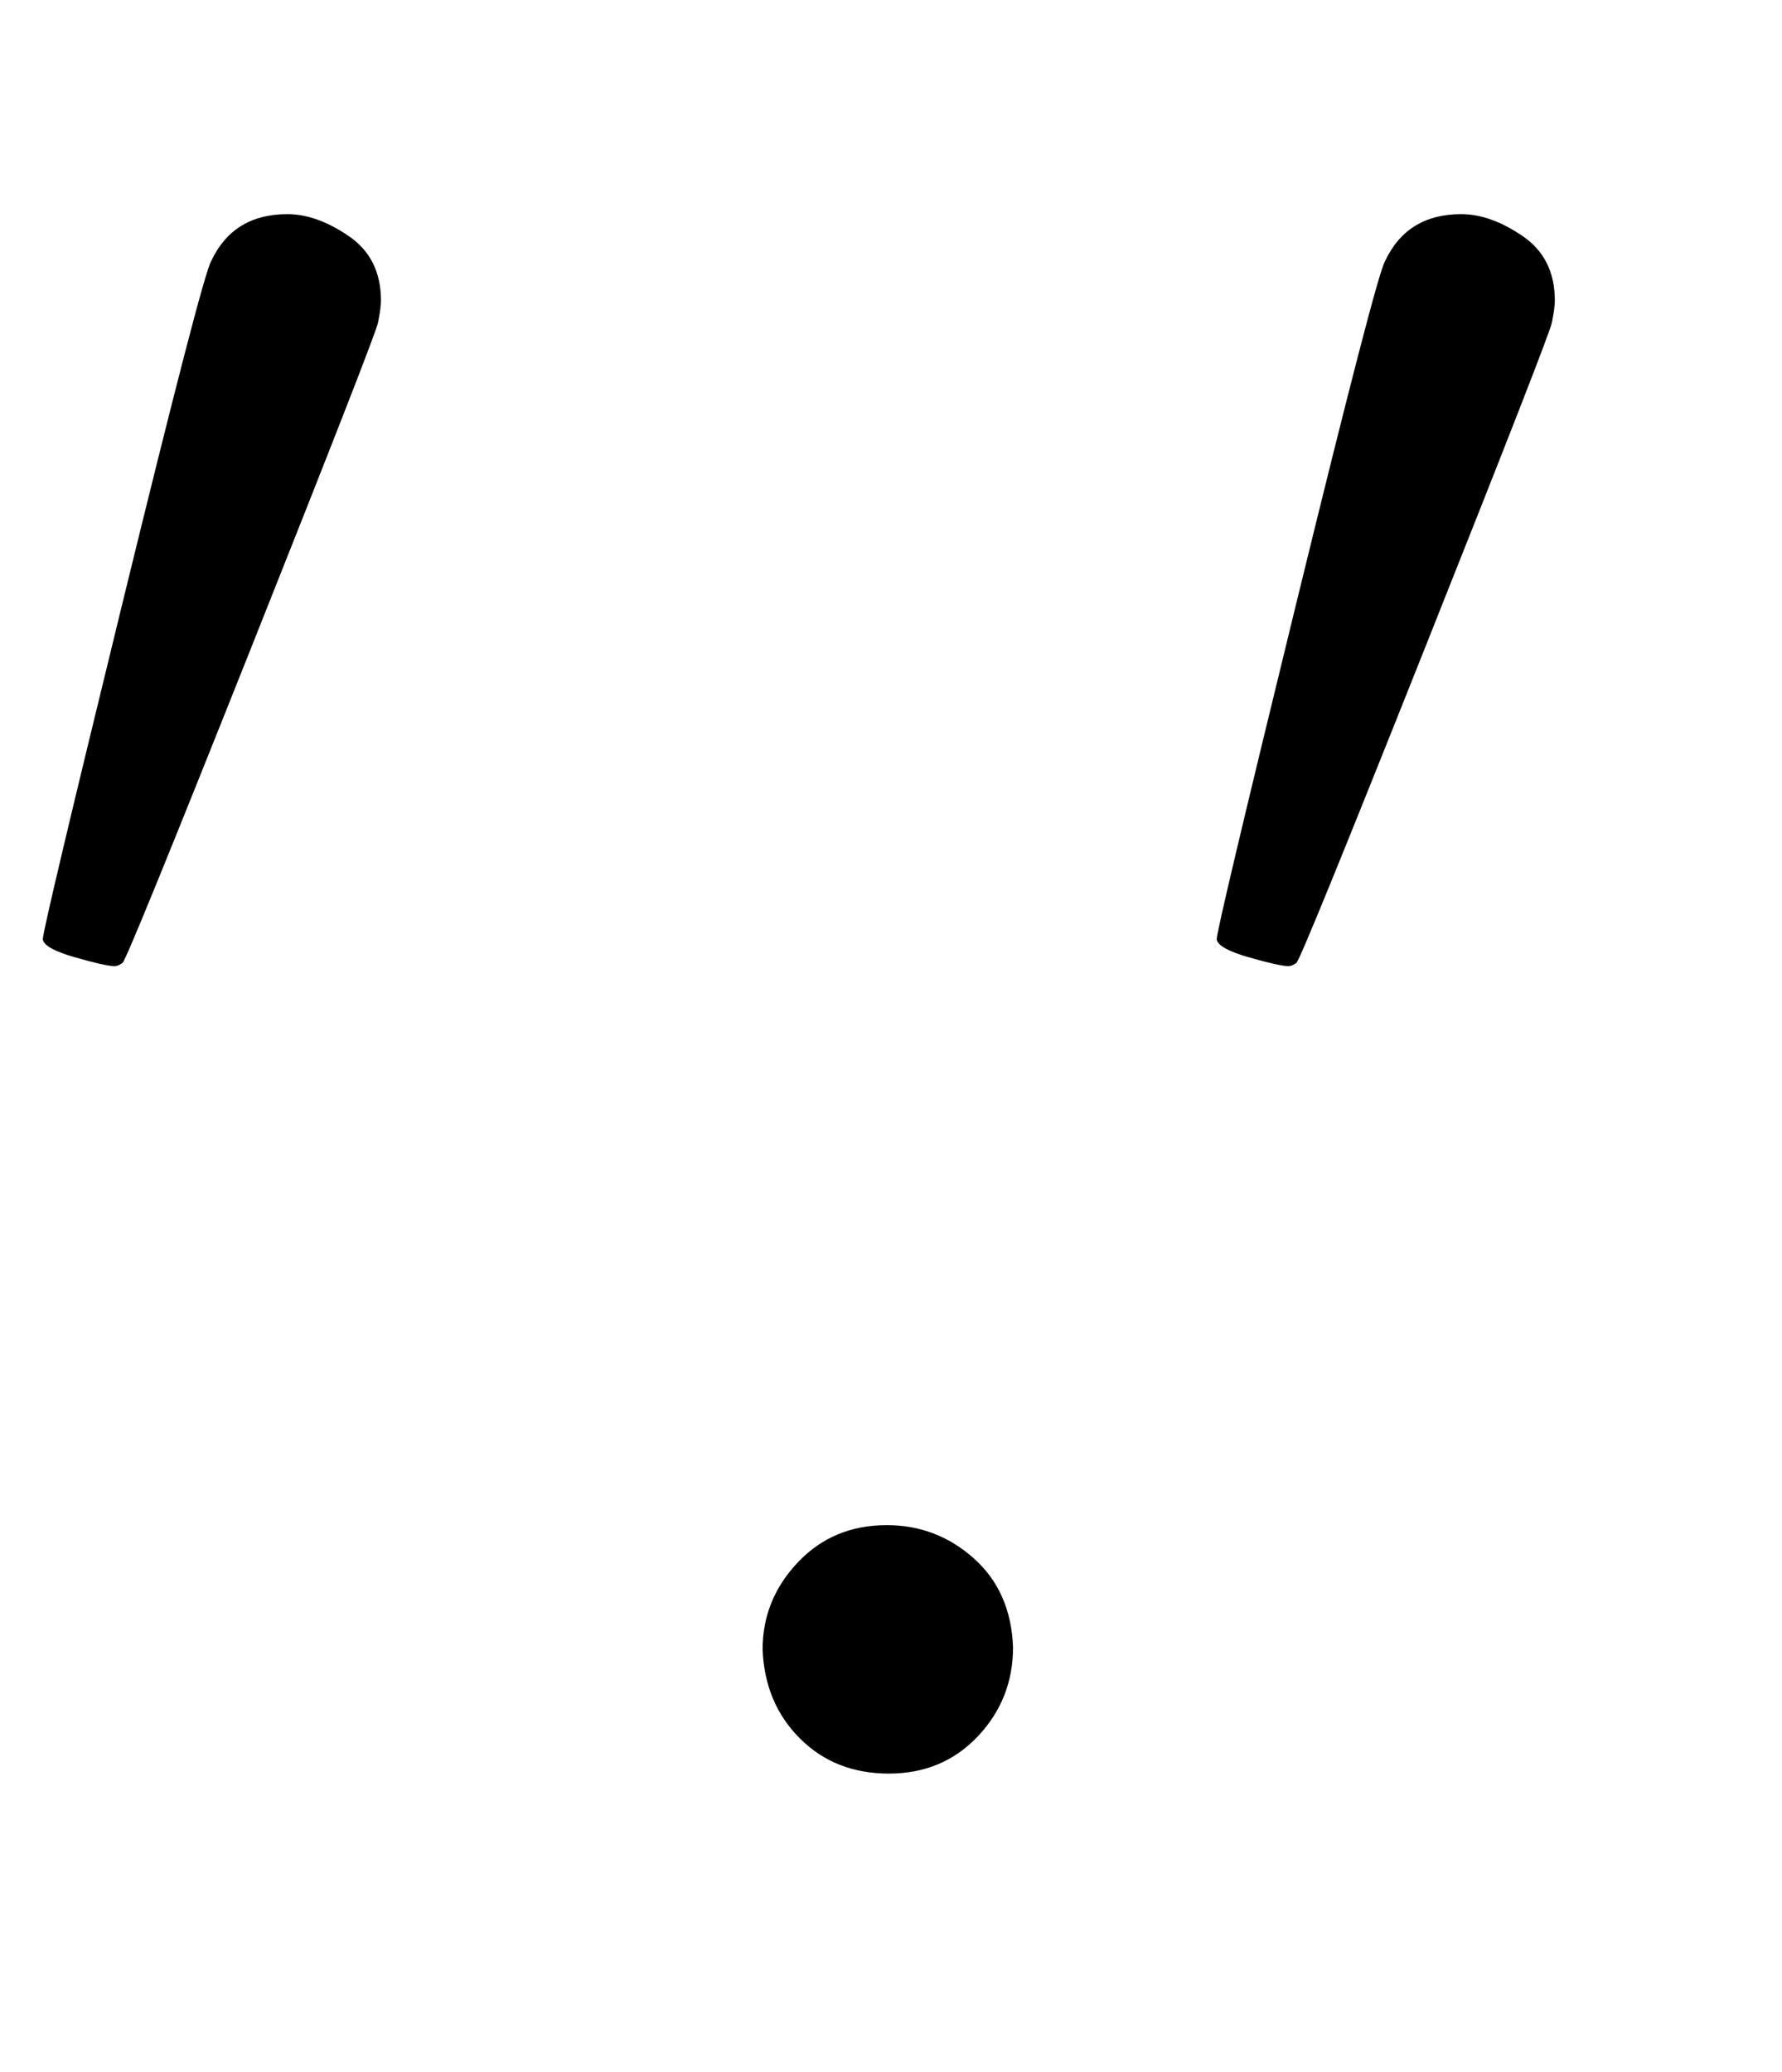
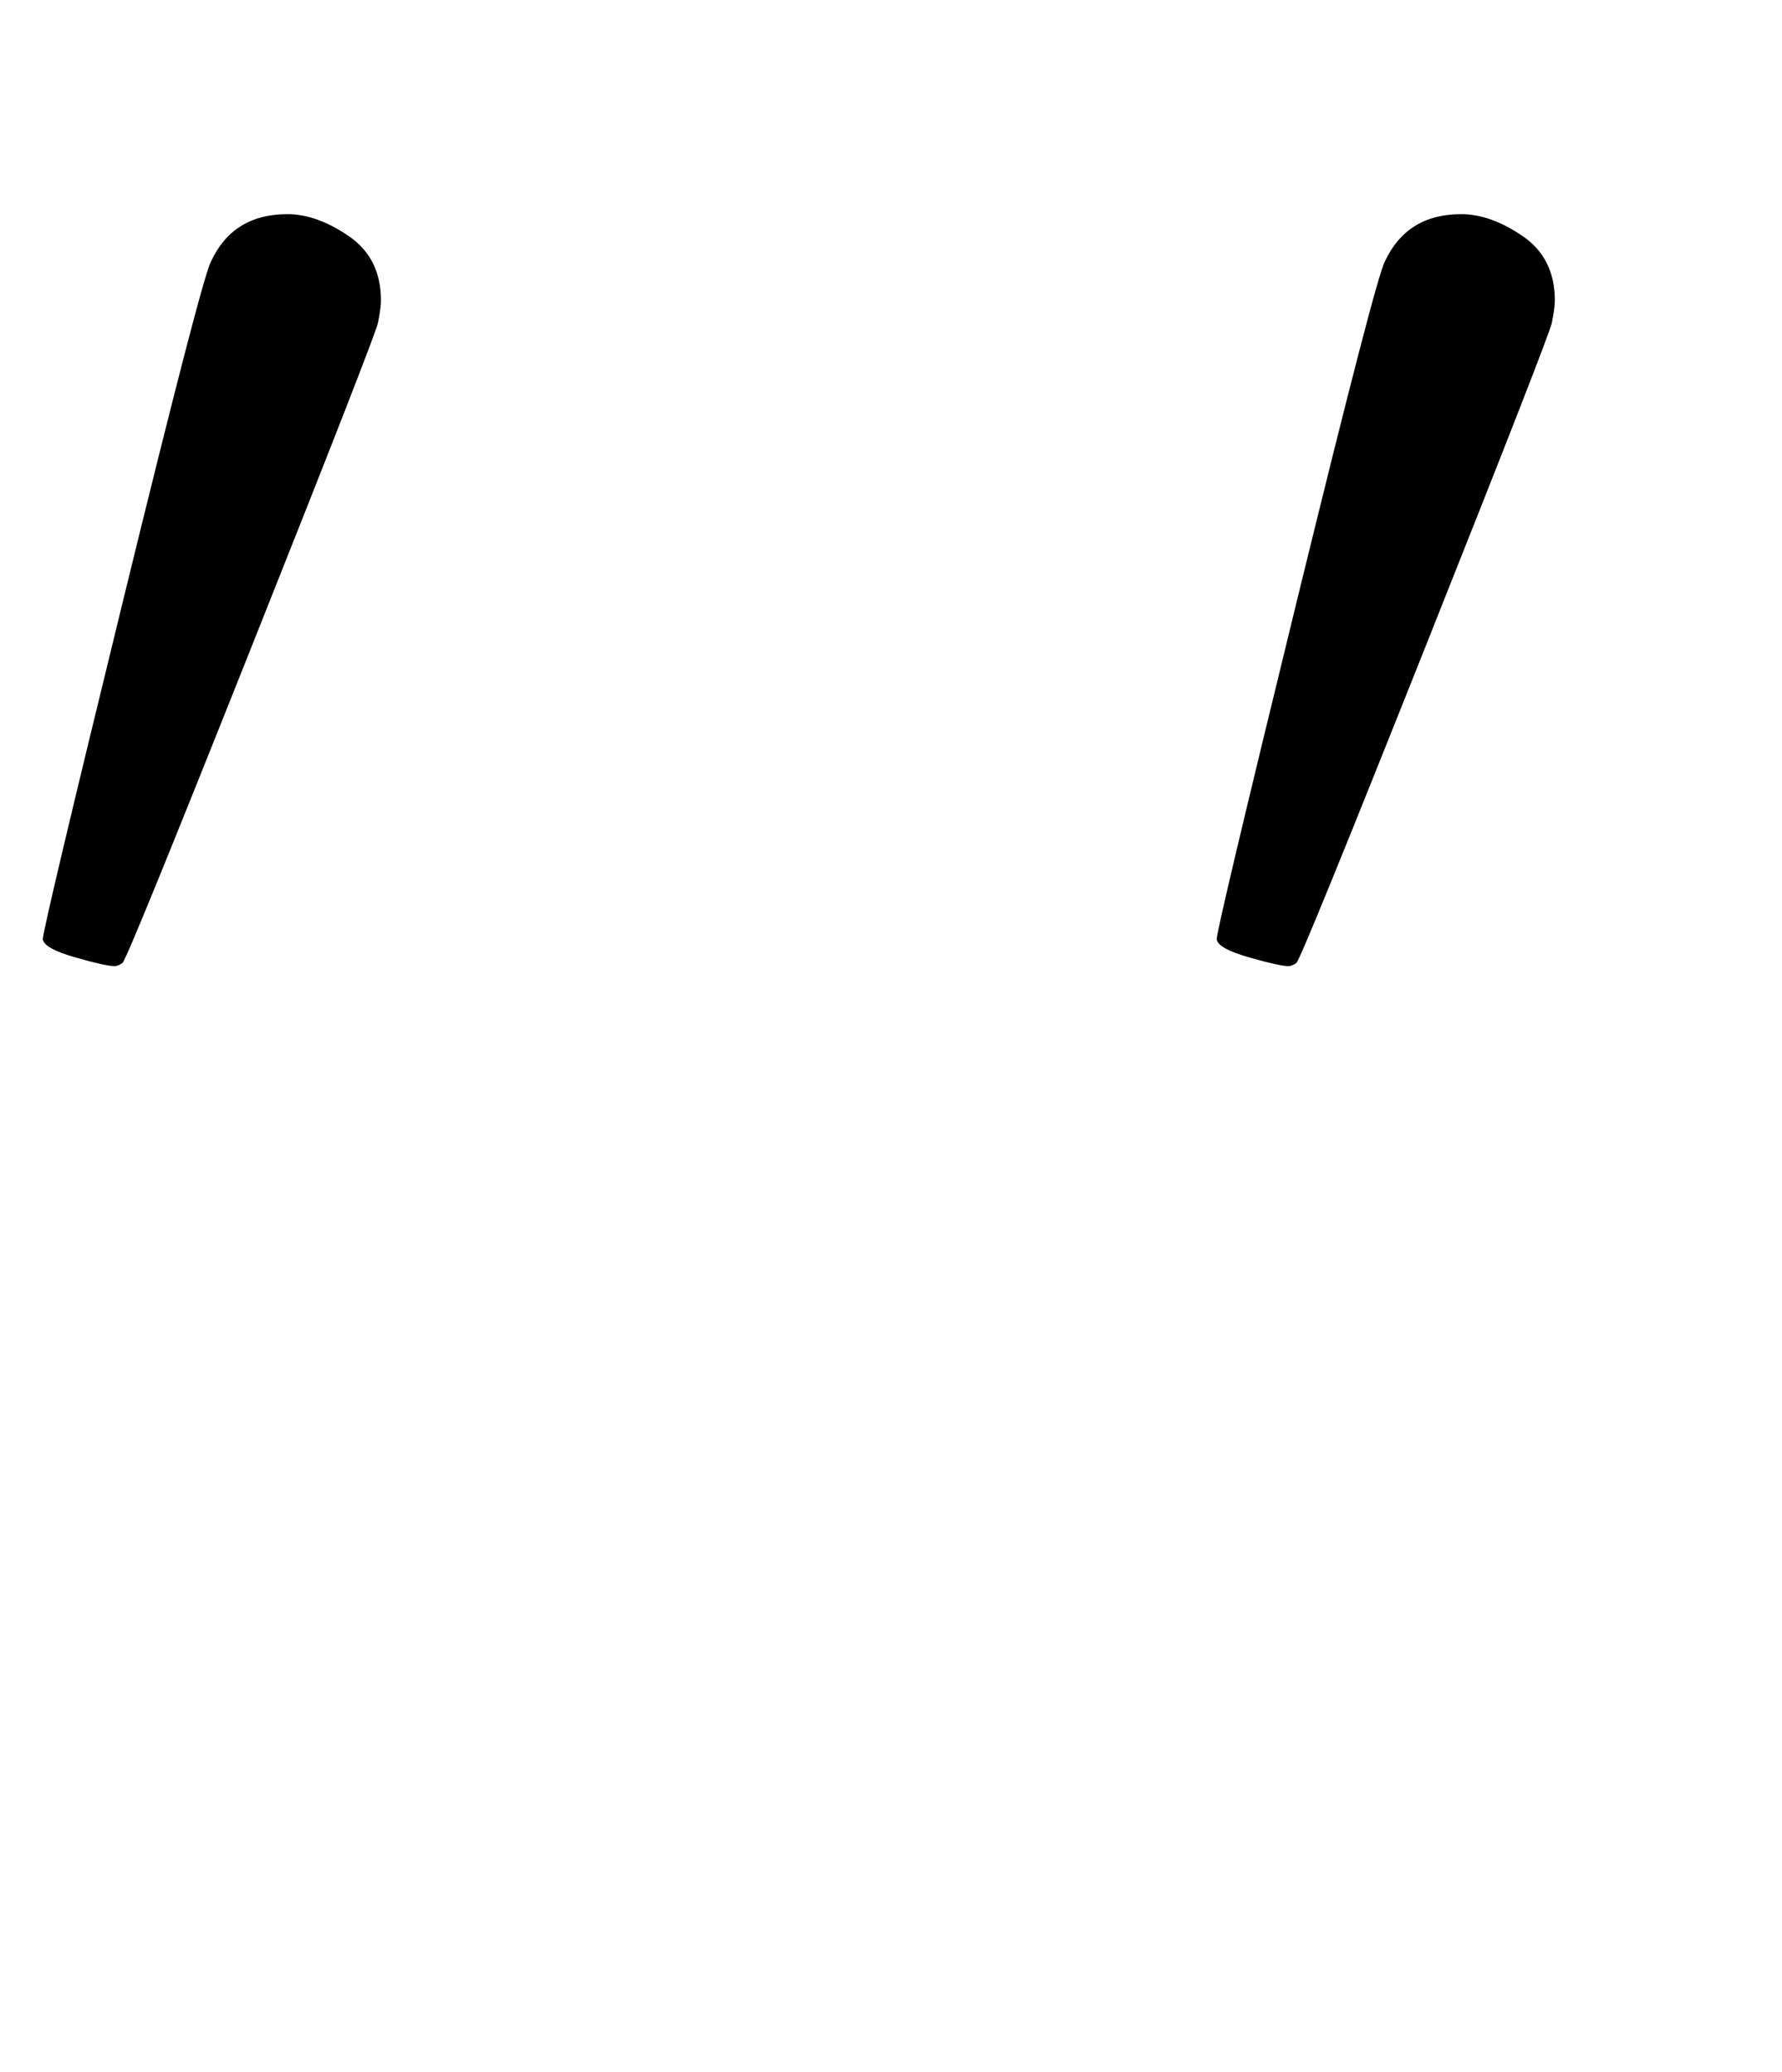
<svg xmlns="http://www.w3.org/2000/svg" xmlns:xlink="http://www.w3.org/1999/xlink" width="2.016ex" height="2.343ex" style="vertical-align: -0.338ex;" viewBox="0 -863.1 868.1 1008.6" role="img" focusable="false" aria-labelledby="MathJax-SVG-1-Title">
  <title id="MathJax-SVG-1-Title">prime period prime</title>
  <defs aria-hidden="true">
    <path stroke-width="1" id="E1-MJMAIN-2032" d="M79 43Q73 43 52 49T30 61Q30 68 85 293T146 528Q161 560 198 560Q218 560 240 545T262 501Q262 496 260 486Q259 479 173 263T84 45T79 43Z" />
-     <path stroke-width="1" id="E1-MJMAIN-2E" d="M78 60Q78 84 95 102T138 120Q162 120 180 104T199 61Q199 36 182 18T139 0T96 17T78 60Z" />
  </defs>
  <g stroke="currentColor" fill="currentColor" stroke-width="0" transform="matrix(1 0 0 -1 0 0)" aria-hidden="true">
    <use transform="scale(0.707)" xlink:href="#E1-MJMAIN-2032" x="0" y="513" />
    <g transform="translate(294,0)">
      <use xlink:href="#E1-MJMAIN-2E" x="0" y="0" />
      <use transform="scale(0.707)" xlink:href="#E1-MJMAIN-2032" x="393" y="513" />
    </g>
  </g>
</svg>